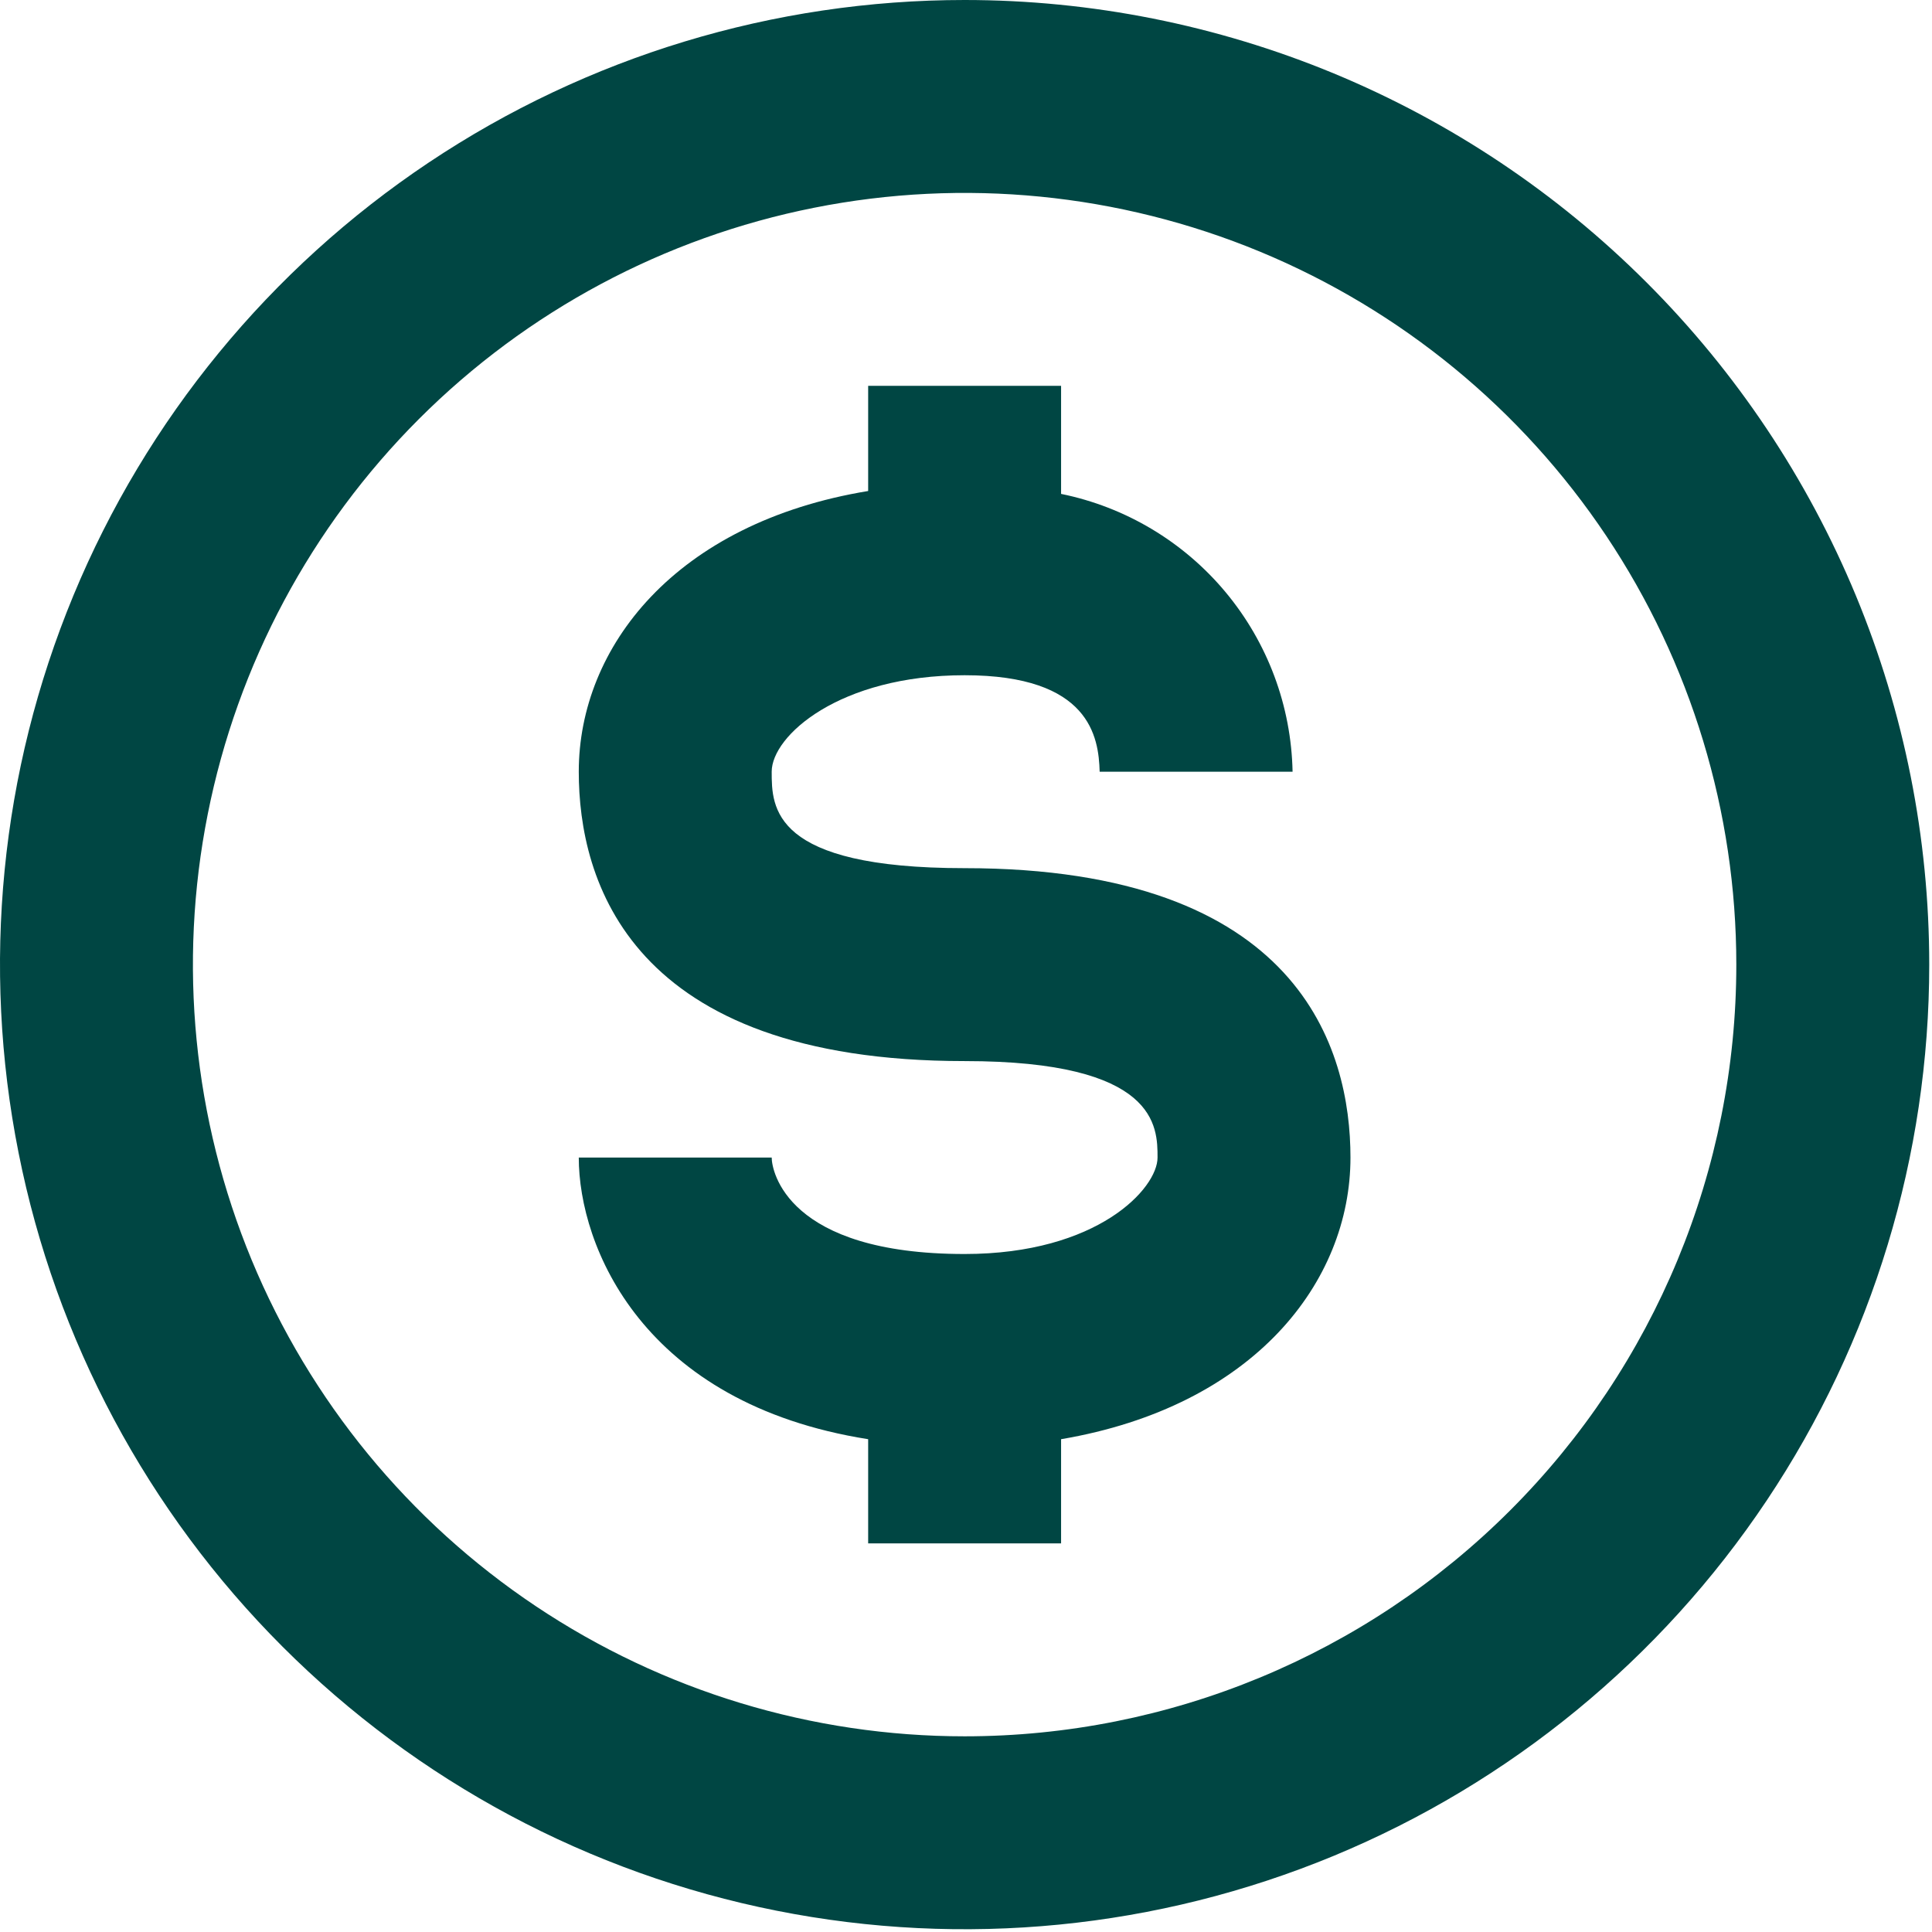
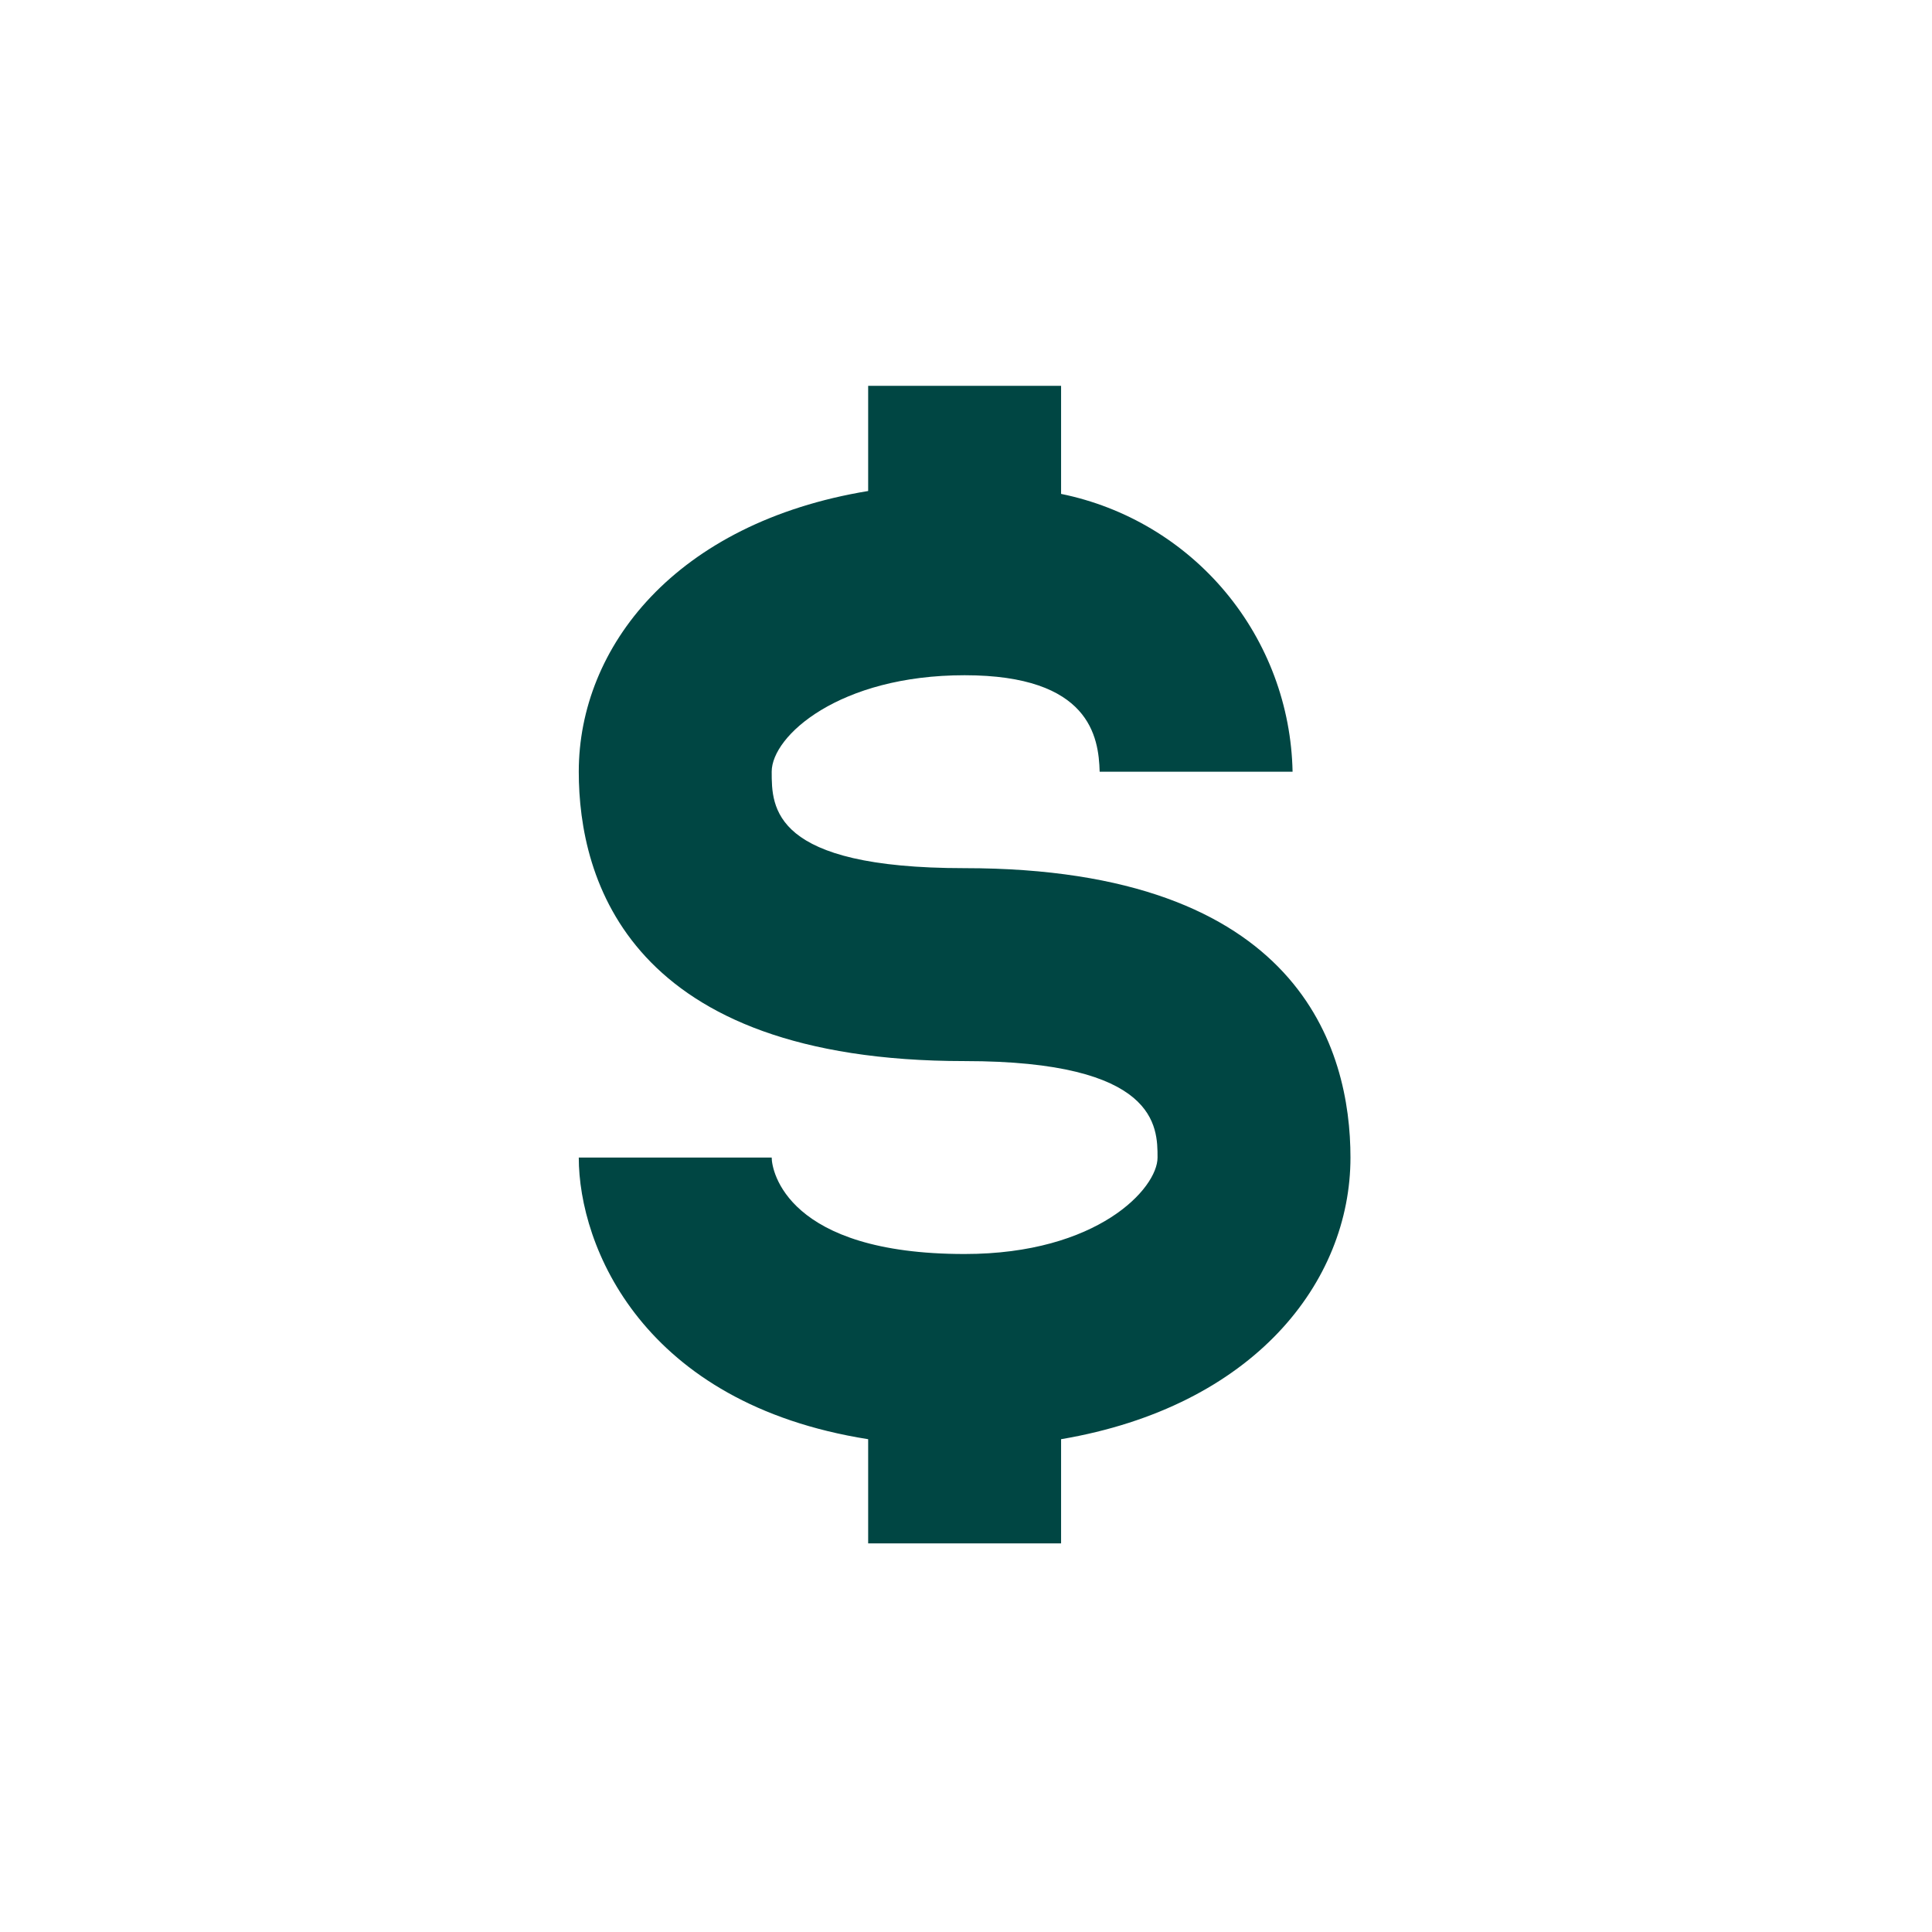
<svg xmlns="http://www.w3.org/2000/svg" width="28" height="28" viewBox="0 0 28 28" fill="none">
-   <path d="M13.98 0C11.215 0 8.512 0.82 6.213 2.356C3.914 3.892 2.122 6.076 1.064 8.63C0.006 11.185 -0.271 13.995 0.269 16.707C0.808 19.419 2.14 21.91 4.095 23.865C6.05 25.82 8.541 27.152 11.253 27.691C13.964 28.231 16.775 27.954 19.33 26.896C21.884 25.838 24.068 24.046 25.604 21.747C27.14 19.448 27.96 16.745 27.96 13.98C27.96 12.144 27.598 10.326 26.896 8.63C26.193 6.934 25.163 5.393 23.865 4.095C22.567 2.796 21.026 1.767 19.33 1.064C17.634 0.362 15.816 0 13.98 0ZM13.98 25.164C11.768 25.164 9.606 24.508 7.767 23.279C5.927 22.05 4.494 20.303 3.647 18.26C2.801 16.216 2.579 13.968 3.011 11.798C3.442 9.629 4.508 7.636 6.072 6.072C7.636 4.508 9.629 3.442 11.798 3.011C13.968 2.579 16.216 2.801 18.26 3.647C20.303 4.494 22.05 5.927 23.279 7.766C24.508 9.606 25.164 11.768 25.164 13.98C25.164 16.946 23.986 19.791 21.888 21.888C19.791 23.986 16.946 25.164 13.98 25.164Z" fill="#004643" />
  <path d="M13.98 12.582C11.184 12.582 11.184 11.701 11.184 11.184C11.184 10.666 12.162 9.786 13.98 9.786C15.797 9.786 15.923 10.681 15.937 11.184H18.733C18.714 10.231 18.372 9.314 17.762 8.582C17.152 7.85 16.311 7.348 15.378 7.158V5.592H12.582V7.116C9.786 7.577 8.388 9.38 8.388 11.184C8.388 12.75 9.115 15.378 13.98 15.378C16.776 15.378 16.776 16.328 16.776 16.776C16.776 17.223 15.909 18.174 13.98 18.174C11.407 18.174 11.184 16.971 11.184 16.776H8.388C8.388 18.062 9.31 20.341 12.582 20.858V22.368H15.378V20.858C18.174 20.383 19.572 18.579 19.572 16.776C19.572 15.21 18.845 12.582 13.98 12.582Z" fill="#004643" />
</svg>